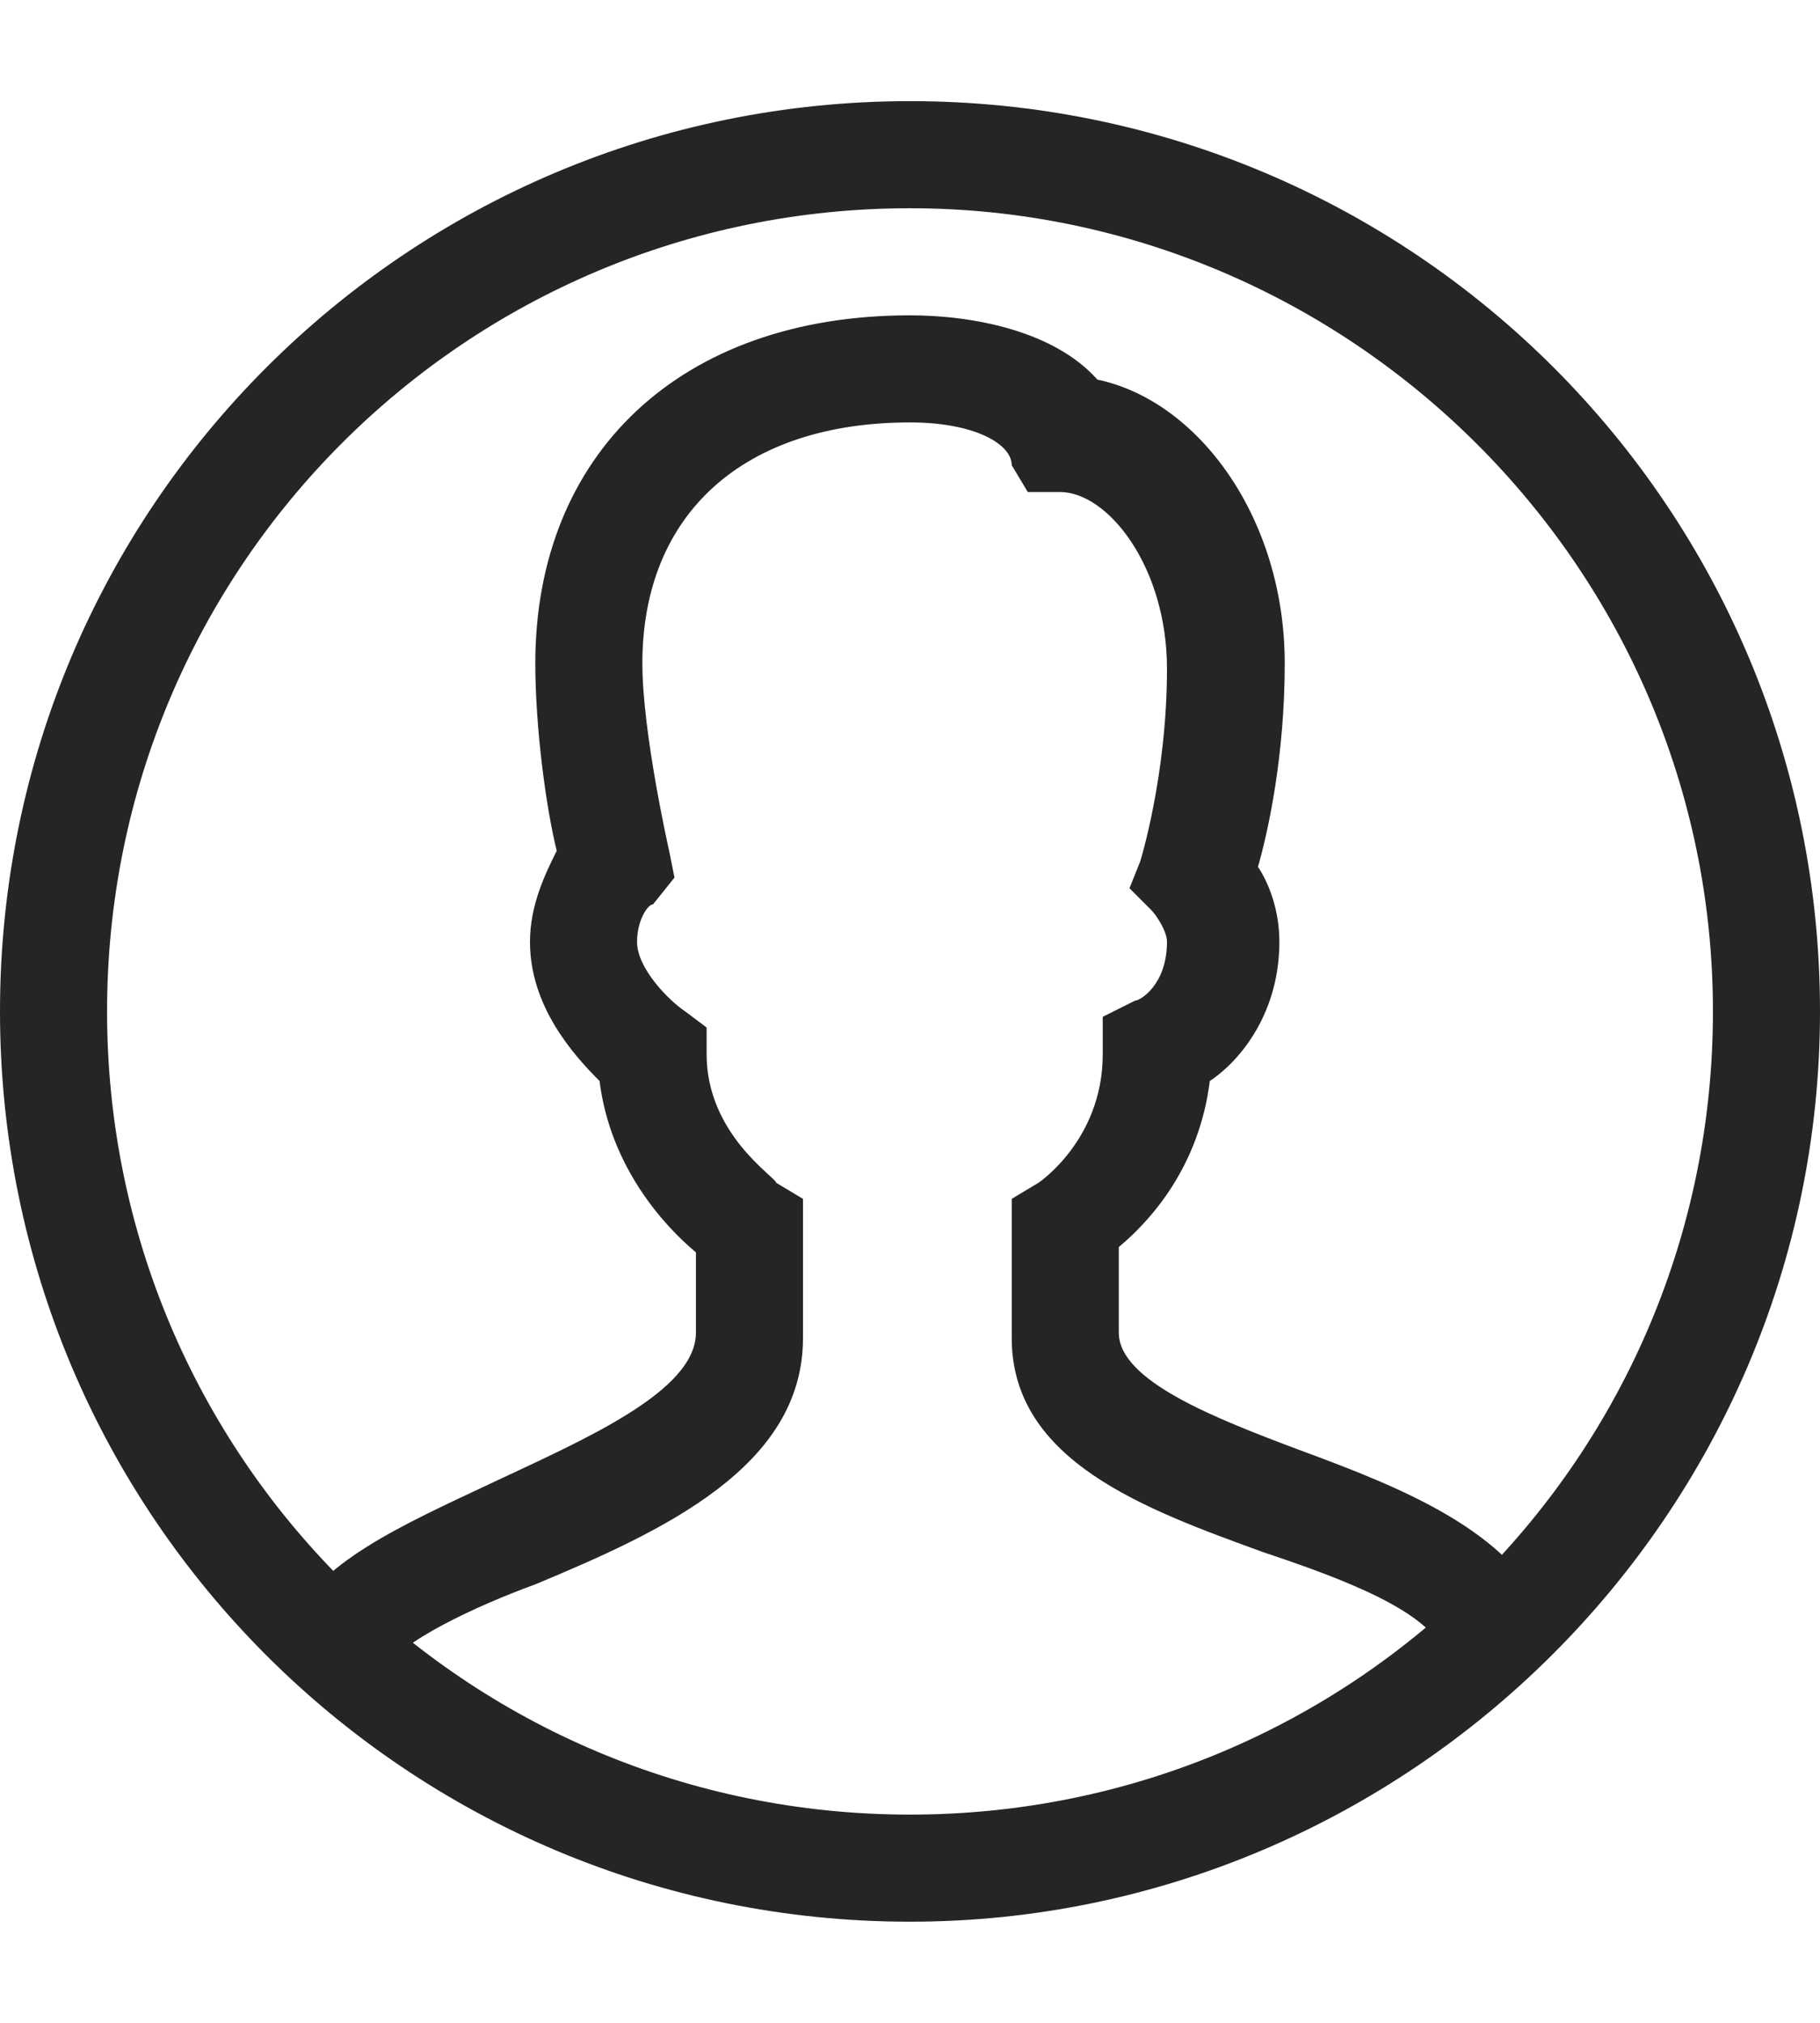
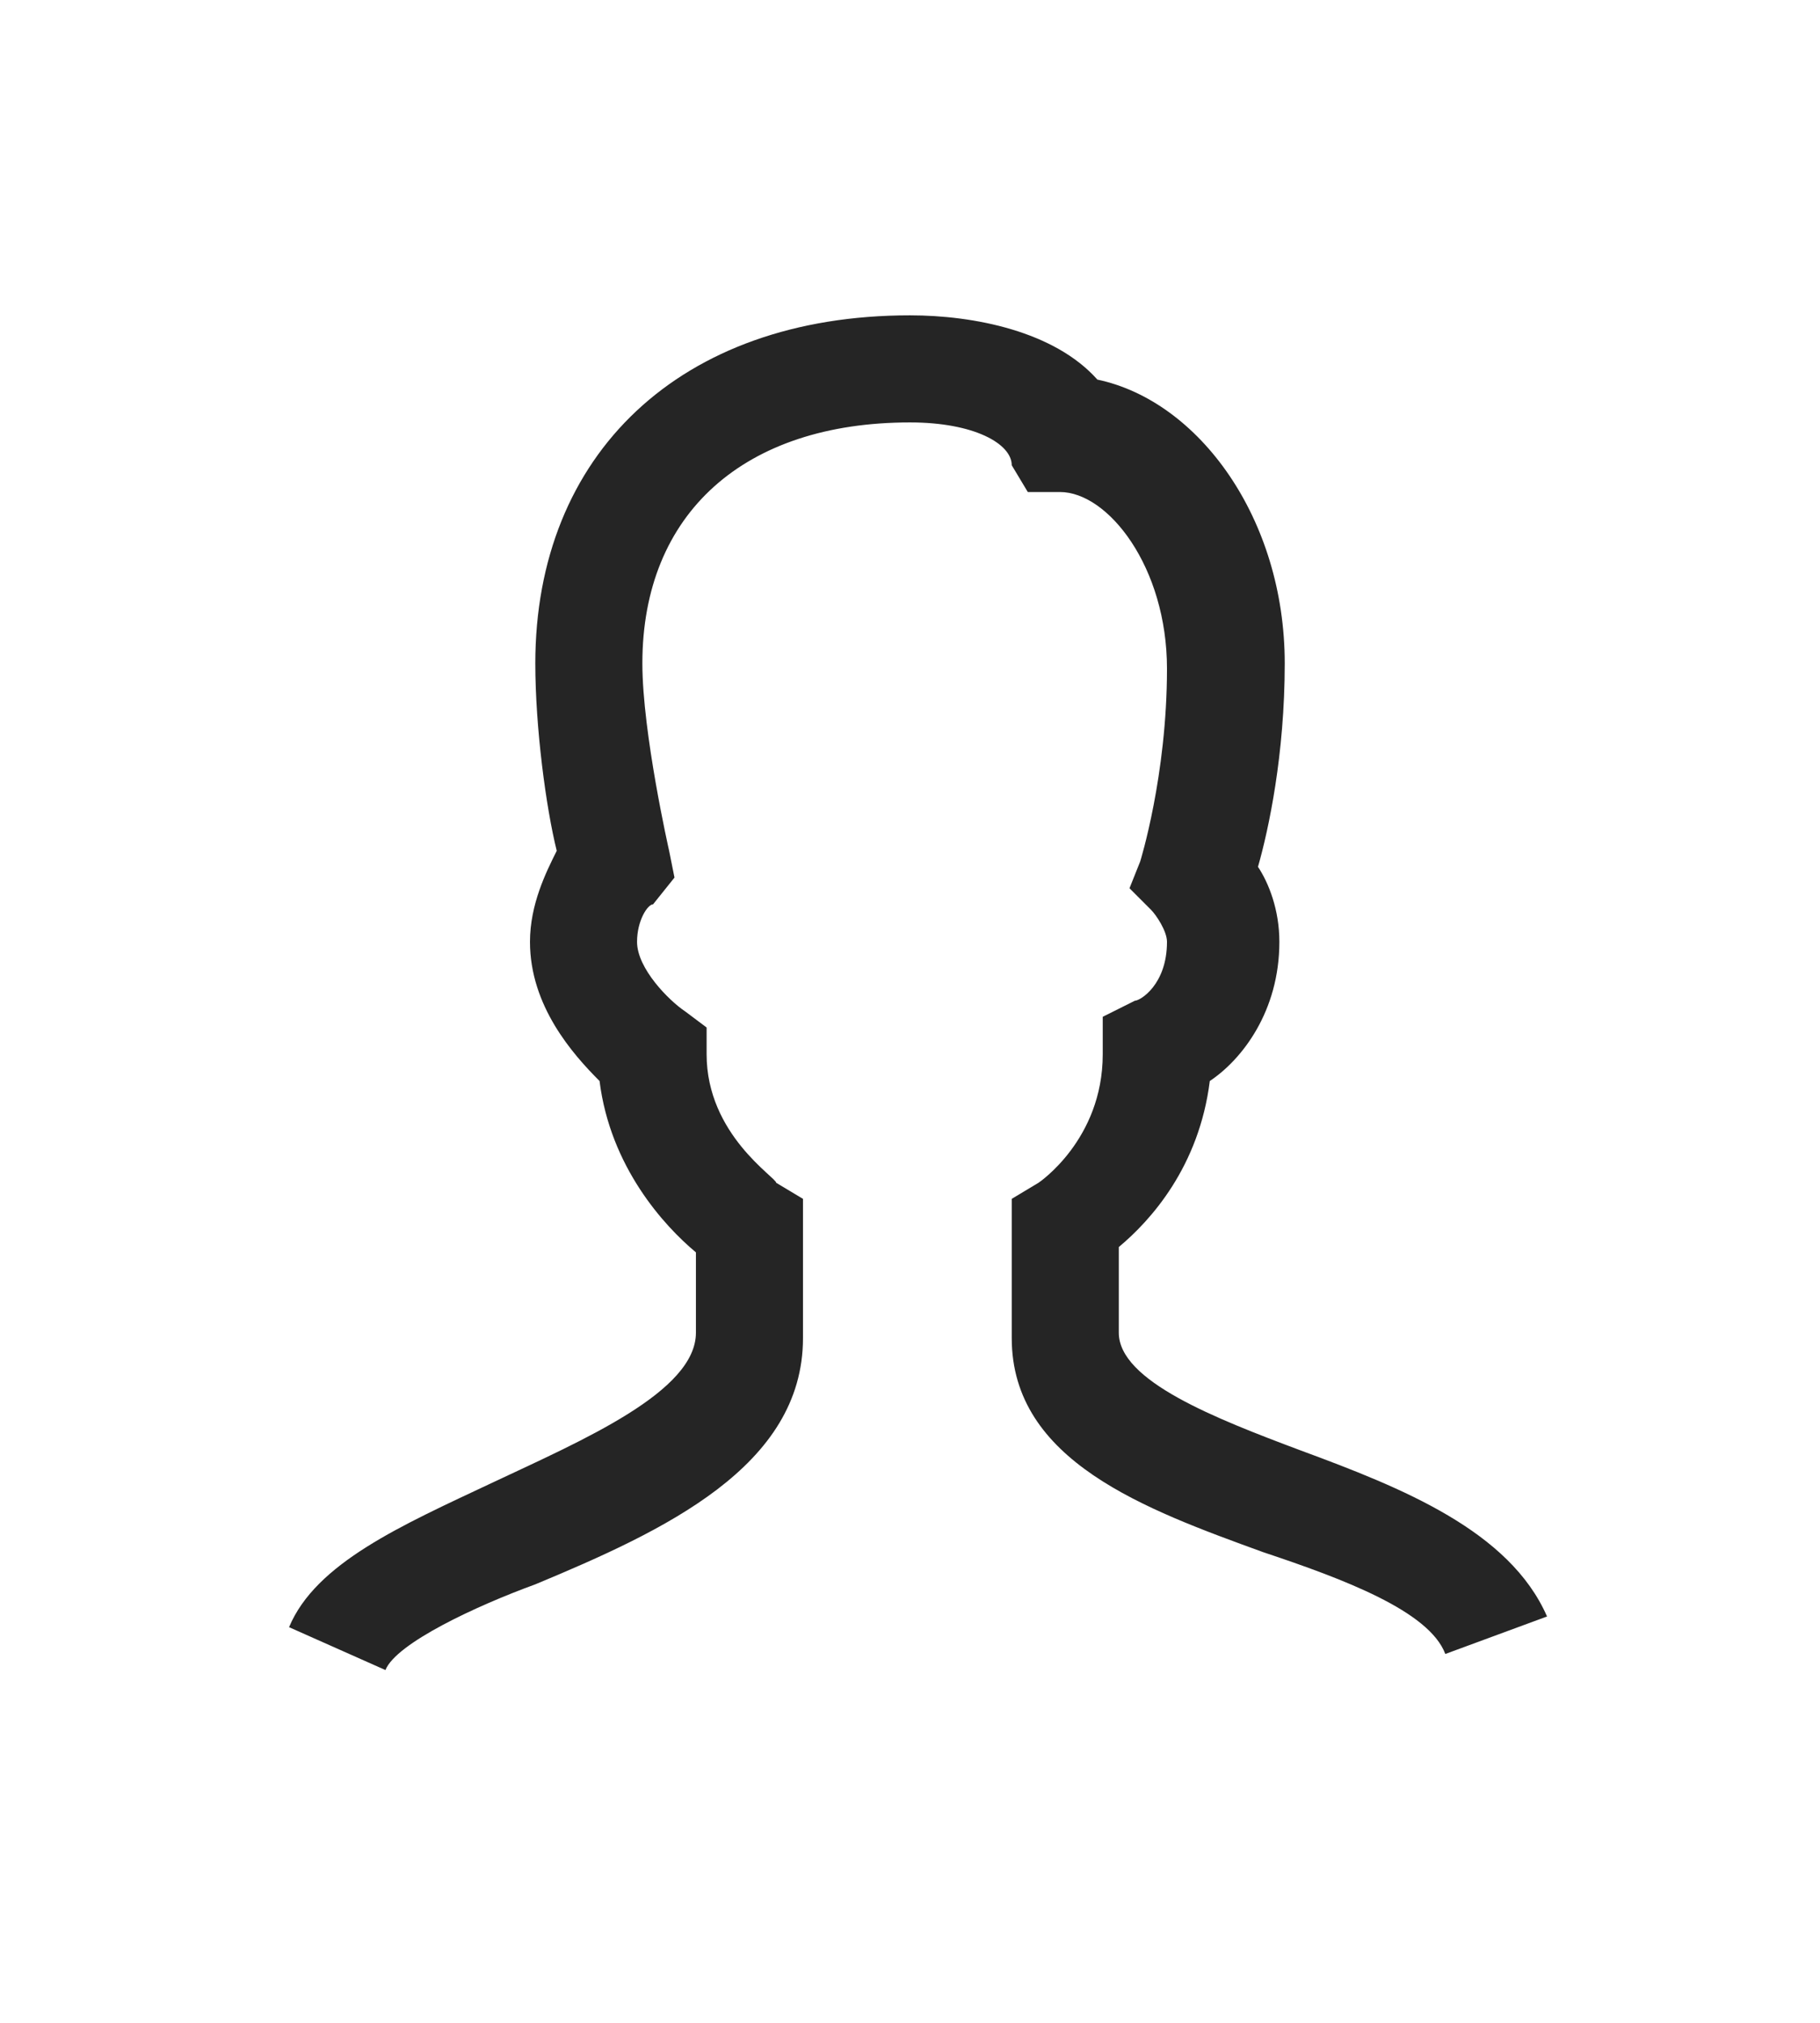
<svg xmlns="http://www.w3.org/2000/svg" width="36" viewBox="0 0 40 40" fill="none">
-   <path d="M20 40C8.941 40 0 31.059 0 20C0 8.941 8.941 0 20 0C31.059 0 40 8.941 40 20C40 31.059 30.941 40 20 40ZM20 2.353C10.235 2.353 2.353 10.235 2.353 20C2.353 29.765 10.235 37.647 20 37.647C29.765 37.647 37.647 29.765 37.647 20C37.647 10.235 29.647 2.353 20 2.353Z" fill="#252525" />
  <path d="M8.471 34.471L6.353 33.529C6.942 32.118 8.824 31.294 10.824 30.353C12.824 29.412 15.295 28.353 15.295 27.059V25.294C14.589 24.706 13.412 23.412 13.177 21.529C12.589 20.941 11.648 19.882 11.648 18.471C11.648 17.647 12.001 16.941 12.236 16.471C12.001 15.529 11.765 13.765 11.765 12.353C11.765 7.765 14.942 4.706 20 4.706C21.412 4.706 23.177 5.059 24.118 6.118C26.353 6.588 28.236 9.176 28.236 12.353C28.236 14.353 27.883 16 27.648 16.823C27.883 17.177 28.118 17.765 28.118 18.471C28.118 20 27.295 21.059 26.589 21.529C26.353 23.412 25.295 24.588 24.589 25.177V27.059C24.589 28.118 26.706 28.941 28.589 29.647C30.824 30.471 33.177 31.412 34.001 33.294L31.765 34.118C31.412 33.176 29.53 32.471 27.765 31.882C25.177 30.941 22.236 29.882 22.236 27.177V24.118L22.824 23.765C22.824 23.765 24.236 22.823 24.236 20.941V20.118L24.942 19.765C25.059 19.765 25.648 19.412 25.648 18.471C25.648 18.235 25.412 17.882 25.295 17.765L24.824 17.294L25.059 16.706C25.059 16.706 25.648 14.823 25.648 12.471C25.648 10.235 24.353 8.588 23.295 8.588H22.589L22.236 8C22.236 7.529 21.412 7.059 20 7.059C16.353 7.059 14.118 9.059 14.118 12.353C14.118 13.882 14.706 16.471 14.706 16.471L14.824 17.059L14.353 17.647C14.236 17.647 14.001 18 14.001 18.471C14.001 19.059 14.706 19.765 15.059 20L15.53 20.353V20.941C15.53 22.706 17.059 23.647 17.059 23.765L17.648 24.118V27.177C17.648 30 14.589 31.412 11.765 32.588C10.471 33.059 8.706 33.882 8.471 34.471Z" fill="#252525" />
</svg>